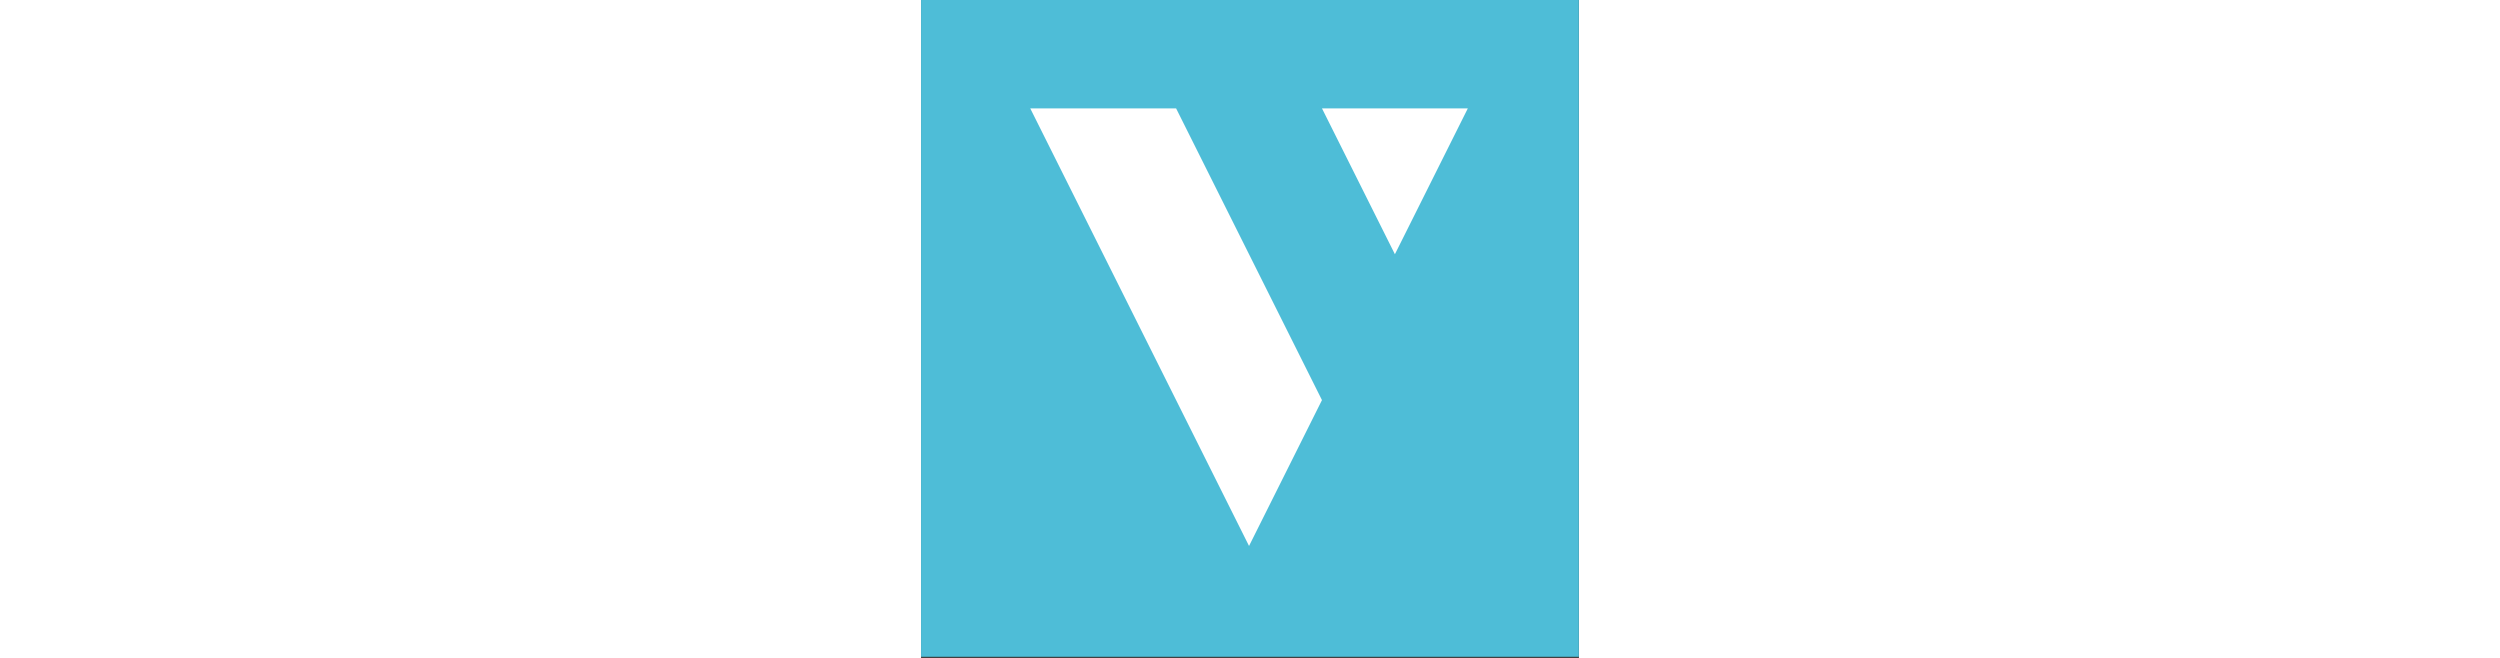
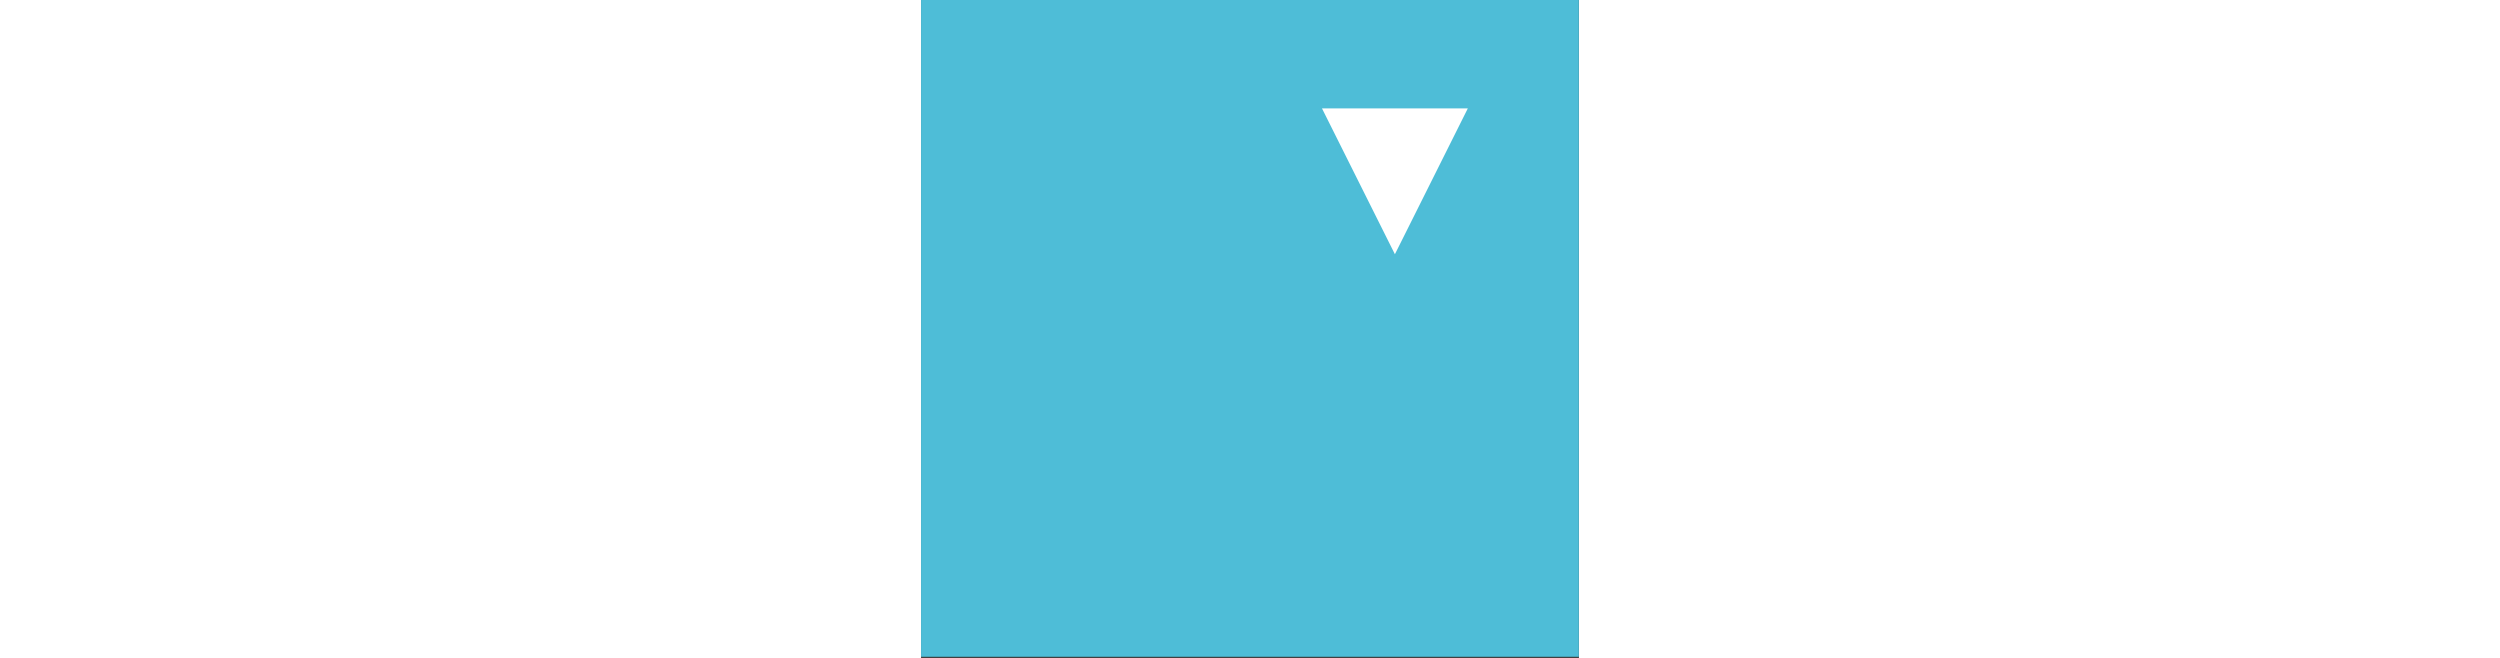
<svg xmlns="http://www.w3.org/2000/svg" width="341.989" height="90" viewBox="0 0 100 100" version="1.1" id="svg12">
  <rect x="0" y="0" width="100" height="100" fill="#333333" stroke="none" />
  <defs id="defs9">
    <rect x="-412.583" y="288.45" width="303.073" height="61.018" id="rect45531" />
    <rect x="-413.532" y="295.719" width="184.832" height="51.151" id="rect7463" />
    <rect x="-408.504" y="294.492" width="203.888" height="50.691" id="rect21458" />
    <rect x="-412.583" y="288.45" width="303.073" height="61.018" id="rect68355" />
    <rect x="-412.583" y="288.45" width="303.073" height="61.018" id="rect73367" />
    <rect x="-412.583" y="288.45" width="303.073" height="61.018" id="rect76955" />
    <rect x="-412.583" y="288.45" width="303.073" height="61.018" id="rect97709" />
    <rect x="-412.583" y="288.45" width="303.073" height="61.018" id="rect105827" />
    <rect x="-412.583" y="288.45" width="303.073" height="61.018" id="rect138993" />
    <rect x="-412.583" y="288.45" width="303.073" height="61.018" id="rect143935" />
    <rect x="-412.583" y="288.45" width="303.073" height="61.018" id="rect261396" />
    <rect x="-412.583" y="288.45" width="303.073" height="61.018" id="rect261420" />
    <rect x="-412.583" y="288.45" width="303.073" height="61.018" id="rect261396-3" />
-     <rect x="-412.583" y="288.45" width="303.073" height="61.018" id="rect143935-5" />
    <rect x="-412.583" y="288.45" width="303.073" height="61.018" id="rect12638" />
    <rect x="-412.583" y="288.45" width="303.073" height="61.018" id="rect13640" />
    <rect x="-412.583" y="288.45" width="303.073" height="61.018" id="rect54097" />
    <rect x="-412.583" y="288.45" width="303.073" height="61.018" id="rect81115" />
    <rect x="-412.583" y="288.45" width="303.073" height="61.018" id="rect1582" />
    <rect x="-412.583" y="288.45" width="303.073" height="61.018" id="rect7692" />
    <rect x="-412.583" y="288.45" width="303.073" height="61.018" id="rect1246" />
    <rect x="-412.583" y="288.45" width="303.073" height="61.018" id="rect6320" />
    <rect x="-412.583" y="288.45" width="303.073" height="61.018" id="rect15322" />
    <rect x="-412.583" y="288.45" width="303.073" height="61.018" id="rect29996" />
  </defs>
  <g id="g138989" style="display:inline" transform="matrix(4.199, 0, 0, 4.199, 0, -1400)">
    <rect style="display:inline;fill:#4ebdd7;fill-opacity:1;fill-rule:evenodd;stroke-width:0.128" id="rect2919" width="23.812" height="23.812" x="5.8471743e-15" y="333.375" />
    <g id="g7433" transform="matrix(0.088,0,0,-0.088,-3.206,333.632)" style="display:inline">
-       <path d="m 81.349,-42.087 h 60 l 60,-120 -30,-60 z" style="fill:#ffffff;fill-opacity:1;fill-rule:nonzero;stroke:none" id="path7429" />
+       <path d="m 81.349,-42.087 h 60 z" style="fill:#ffffff;fill-opacity:1;fill-rule:nonzero;stroke:none" id="path7429" />
      <path d="m 201.349,-42.087 30,-60 30,60 z" style="fill:#ffffff;fill-opacity:1;fill-rule:nonzero;stroke:none" id="path7431" />
    </g>
  </g>
</svg>